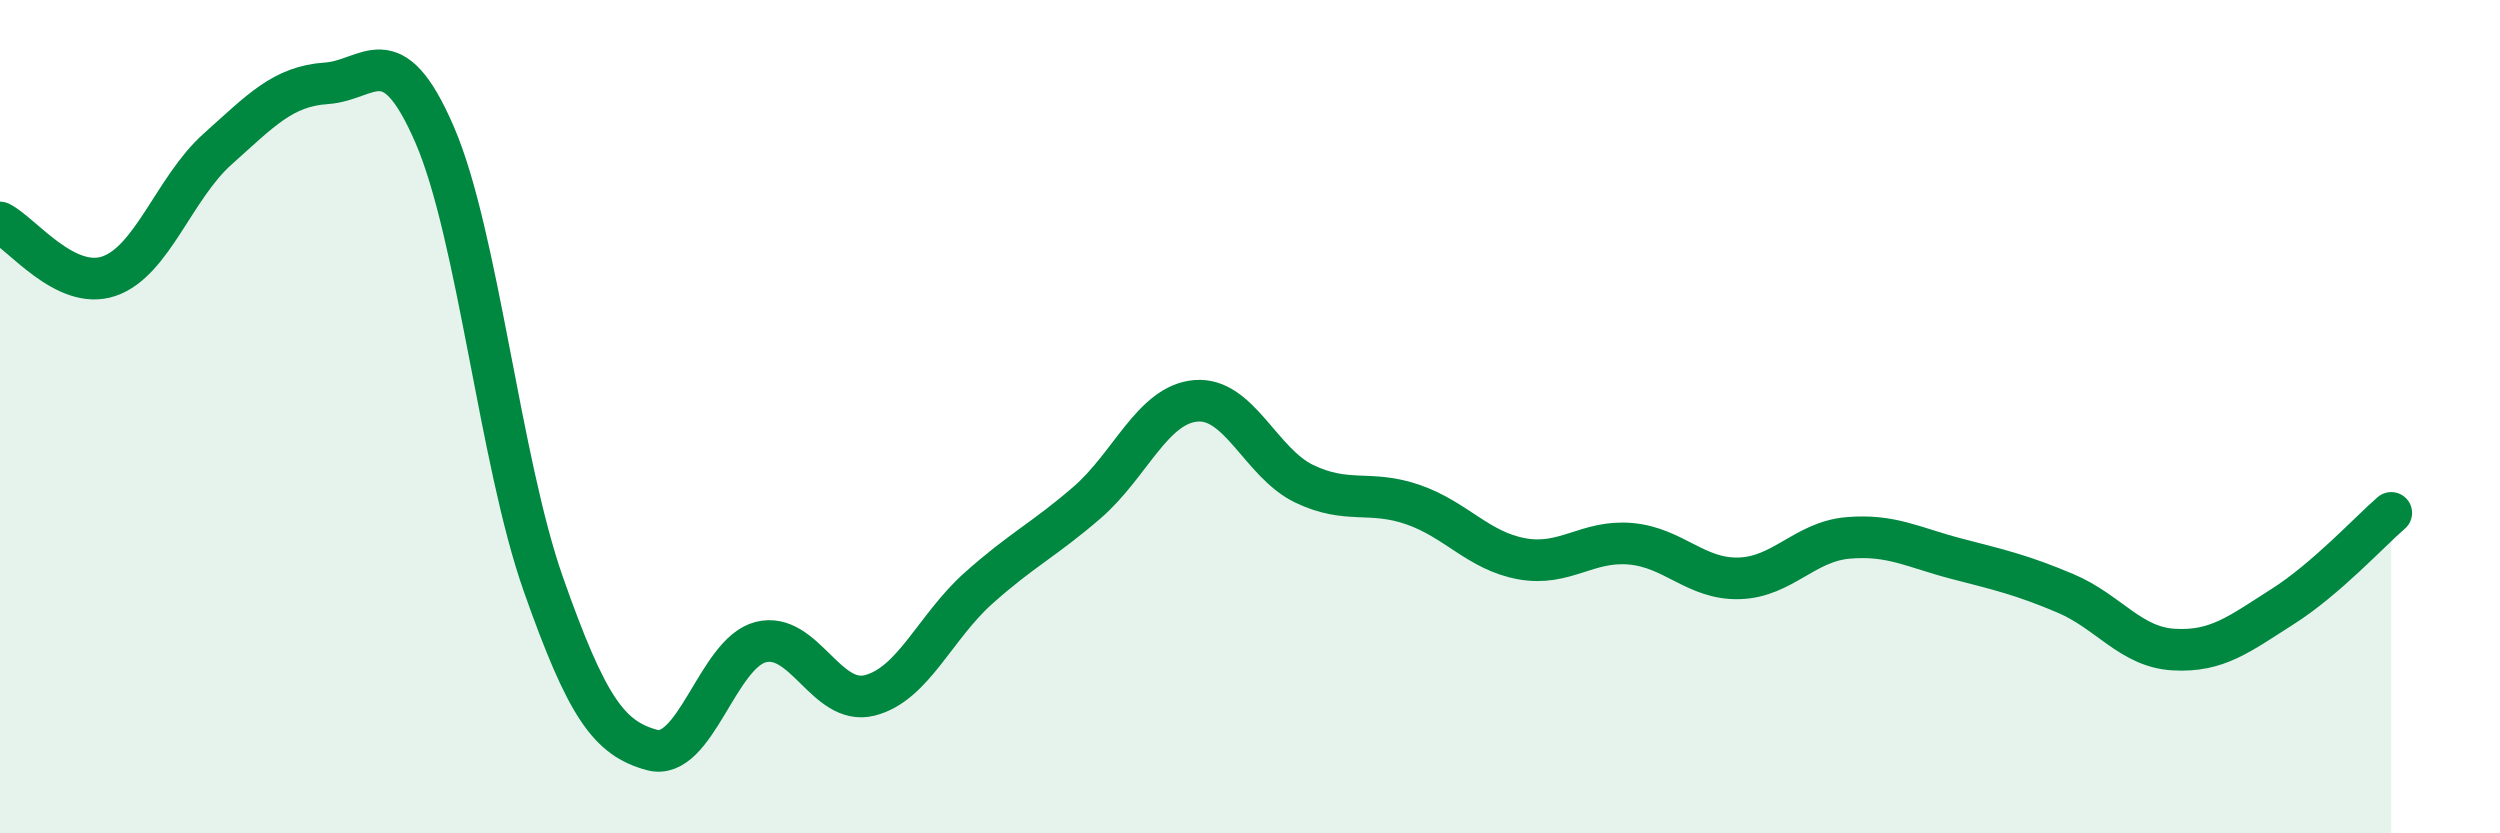
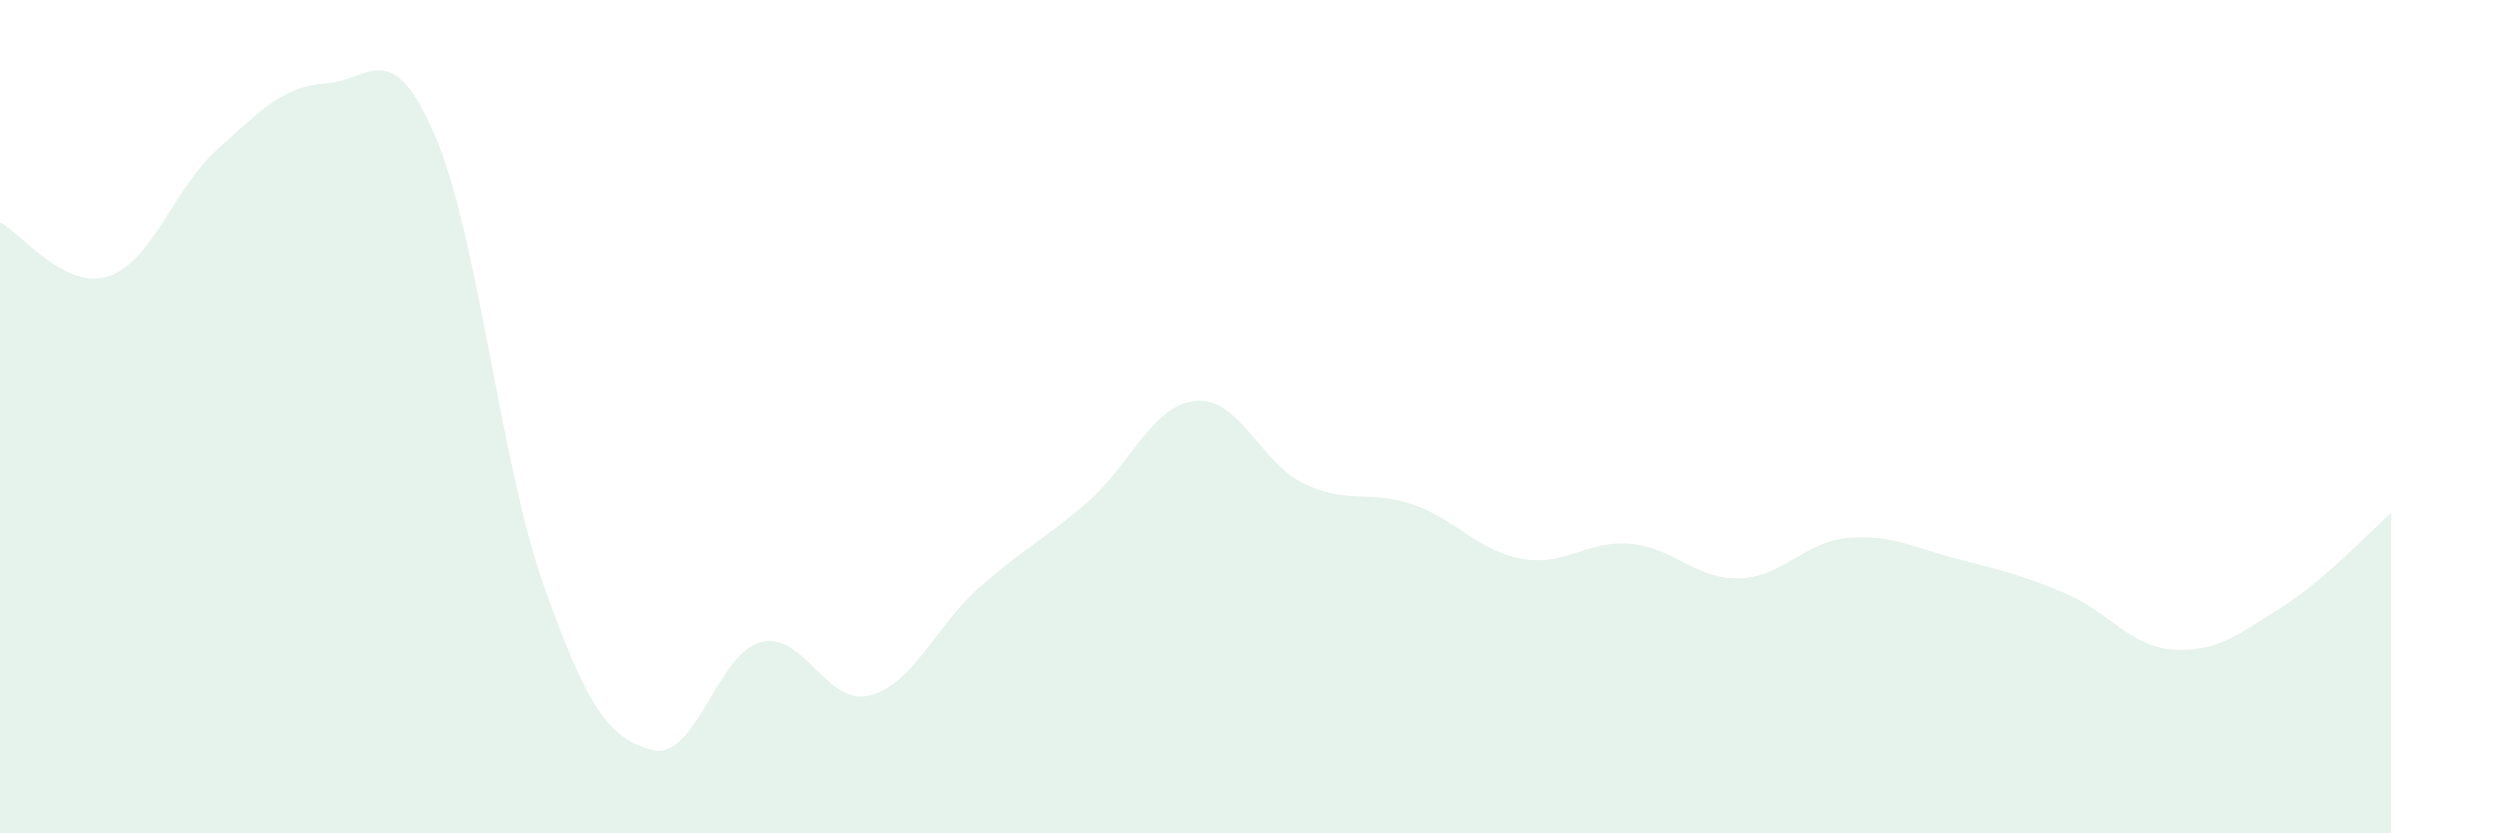
<svg xmlns="http://www.w3.org/2000/svg" width="60" height="20" viewBox="0 0 60 20">
  <path d="M 0,5.34 C 0.52,5.6 1.57,6.98 2.61,6.63 C 3.65,6.28 4.18,4.51 5.22,3.58 C 6.26,2.65 6.79,2.07 7.83,2 C 8.87,1.93 9.39,0.83 10.43,3.23 C 11.47,5.63 12,11.07 13.04,14.02 C 14.08,16.97 14.61,17.72 15.65,18 C 16.69,18.28 17.22,15.67 18.26,15.41 C 19.3,15.15 19.83,16.95 20.87,16.69 C 21.91,16.43 22.44,15.05 23.48,14.12 C 24.52,13.19 25.05,12.96 26.09,12.06 C 27.13,11.16 27.66,9.71 28.7,9.62 C 29.74,9.53 30.26,11.11 31.3,11.61 C 32.34,12.11 32.87,11.75 33.91,12.11 C 34.95,12.47 35.48,13.22 36.52,13.41 C 37.56,13.6 38.09,12.96 39.13,13.05 C 40.17,13.14 40.7,13.91 41.74,13.88 C 42.78,13.85 43.31,13 44.35,12.91 C 45.39,12.82 45.92,13.14 46.96,13.41 C 48,13.68 48.53,13.8 49.57,14.24 C 50.61,14.68 51.13,15.53 52.17,15.59 C 53.21,15.65 53.74,15.22 54.78,14.56 C 55.82,13.9 56.87,12.76 57.39,12.31L57.39 20L0 20Z" fill="#008740" opacity="0.1" stroke-linecap="round" stroke-linejoin="round" />
-   <path d="M 0,5.34 C 0.52,5.6 1.57,6.98 2.61,6.63 C 3.65,6.28 4.18,4.51 5.22,3.58 C 6.26,2.65 6.79,2.07 7.83,2 C 8.87,1.93 9.39,0.83 10.43,3.23 C 11.47,5.63 12,11.07 13.04,14.02 C 14.08,16.97 14.61,17.72 15.65,18 C 16.69,18.28 17.22,15.67 18.26,15.41 C 19.3,15.15 19.83,16.95 20.87,16.69 C 21.91,16.43 22.44,15.05 23.48,14.12 C 24.52,13.19 25.05,12.96 26.09,12.06 C 27.13,11.16 27.66,9.71 28.7,9.62 C 29.74,9.53 30.26,11.11 31.3,11.61 C 32.34,12.11 32.87,11.75 33.91,12.11 C 34.95,12.47 35.48,13.22 36.52,13.41 C 37.56,13.6 38.09,12.96 39.13,13.05 C 40.17,13.14 40.7,13.91 41.74,13.88 C 42.78,13.85 43.31,13 44.35,12.91 C 45.39,12.82 45.92,13.14 46.96,13.41 C 48,13.68 48.53,13.8 49.57,14.24 C 50.61,14.68 51.13,15.53 52.17,15.59 C 53.21,15.65 53.74,15.22 54.78,14.56 C 55.82,13.9 56.87,12.76 57.39,12.31" stroke="#008740" stroke-width="1" fill="none" stroke-linecap="round" stroke-linejoin="round" />
</svg>